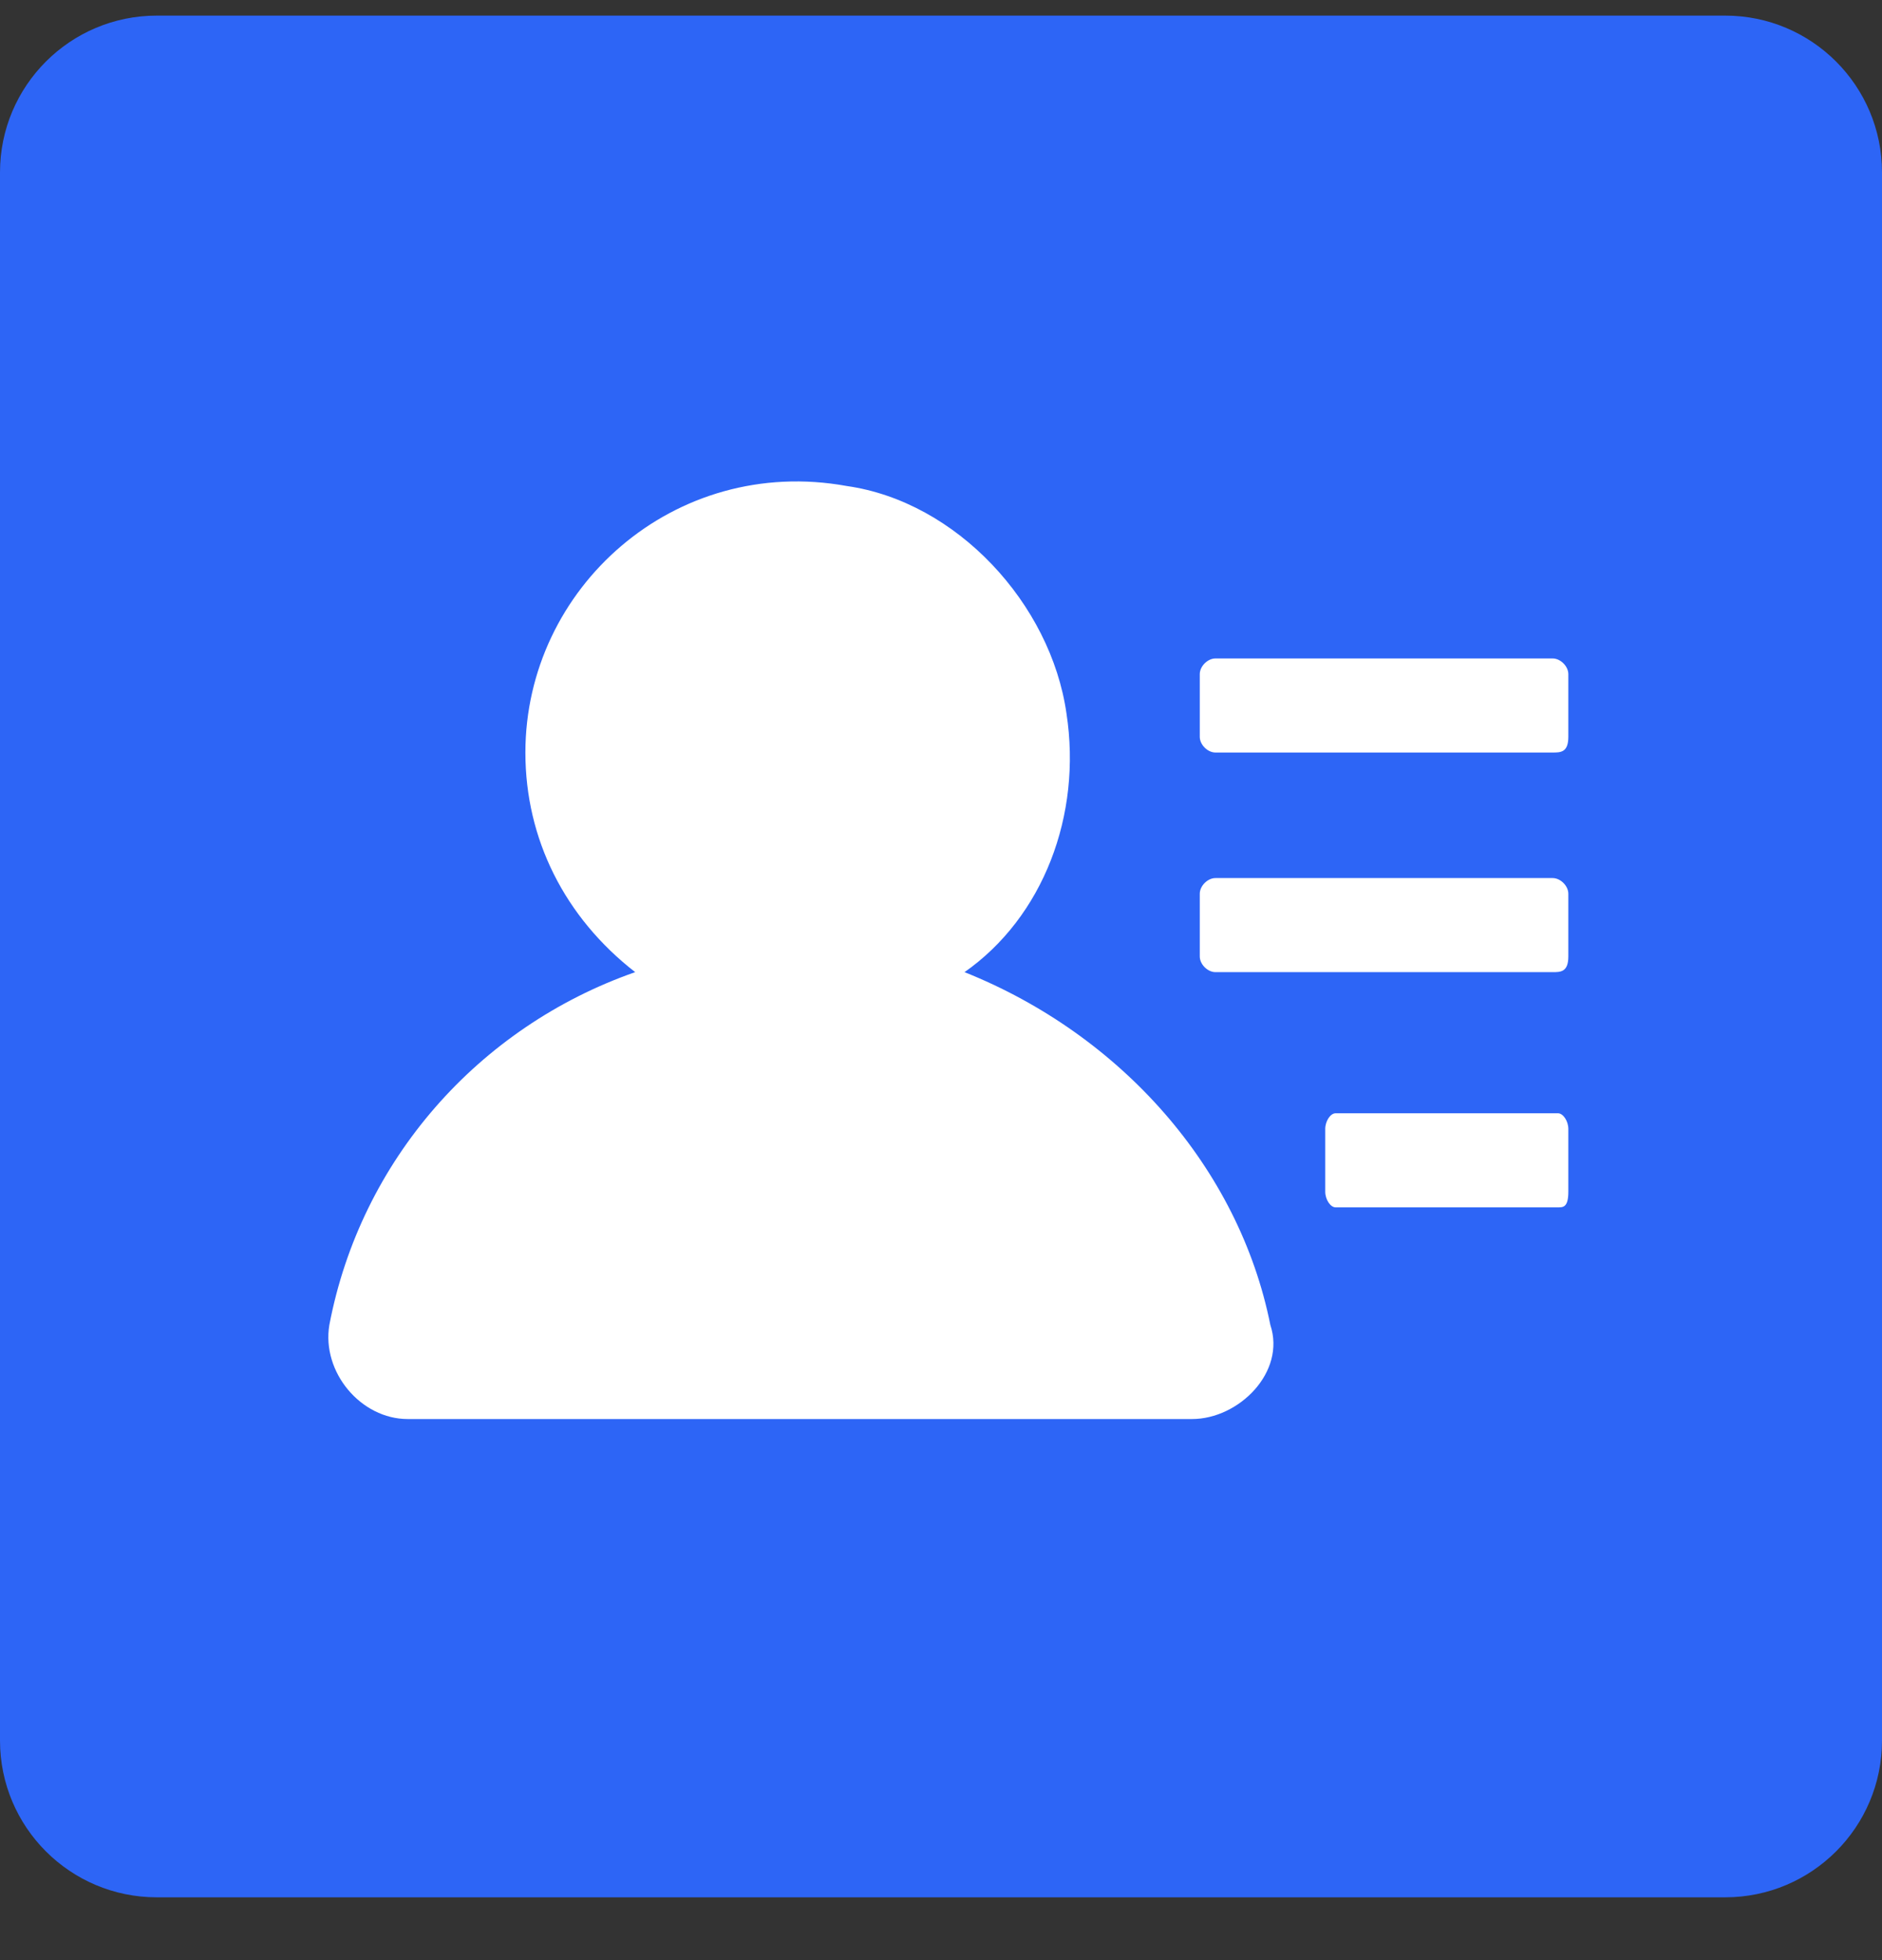
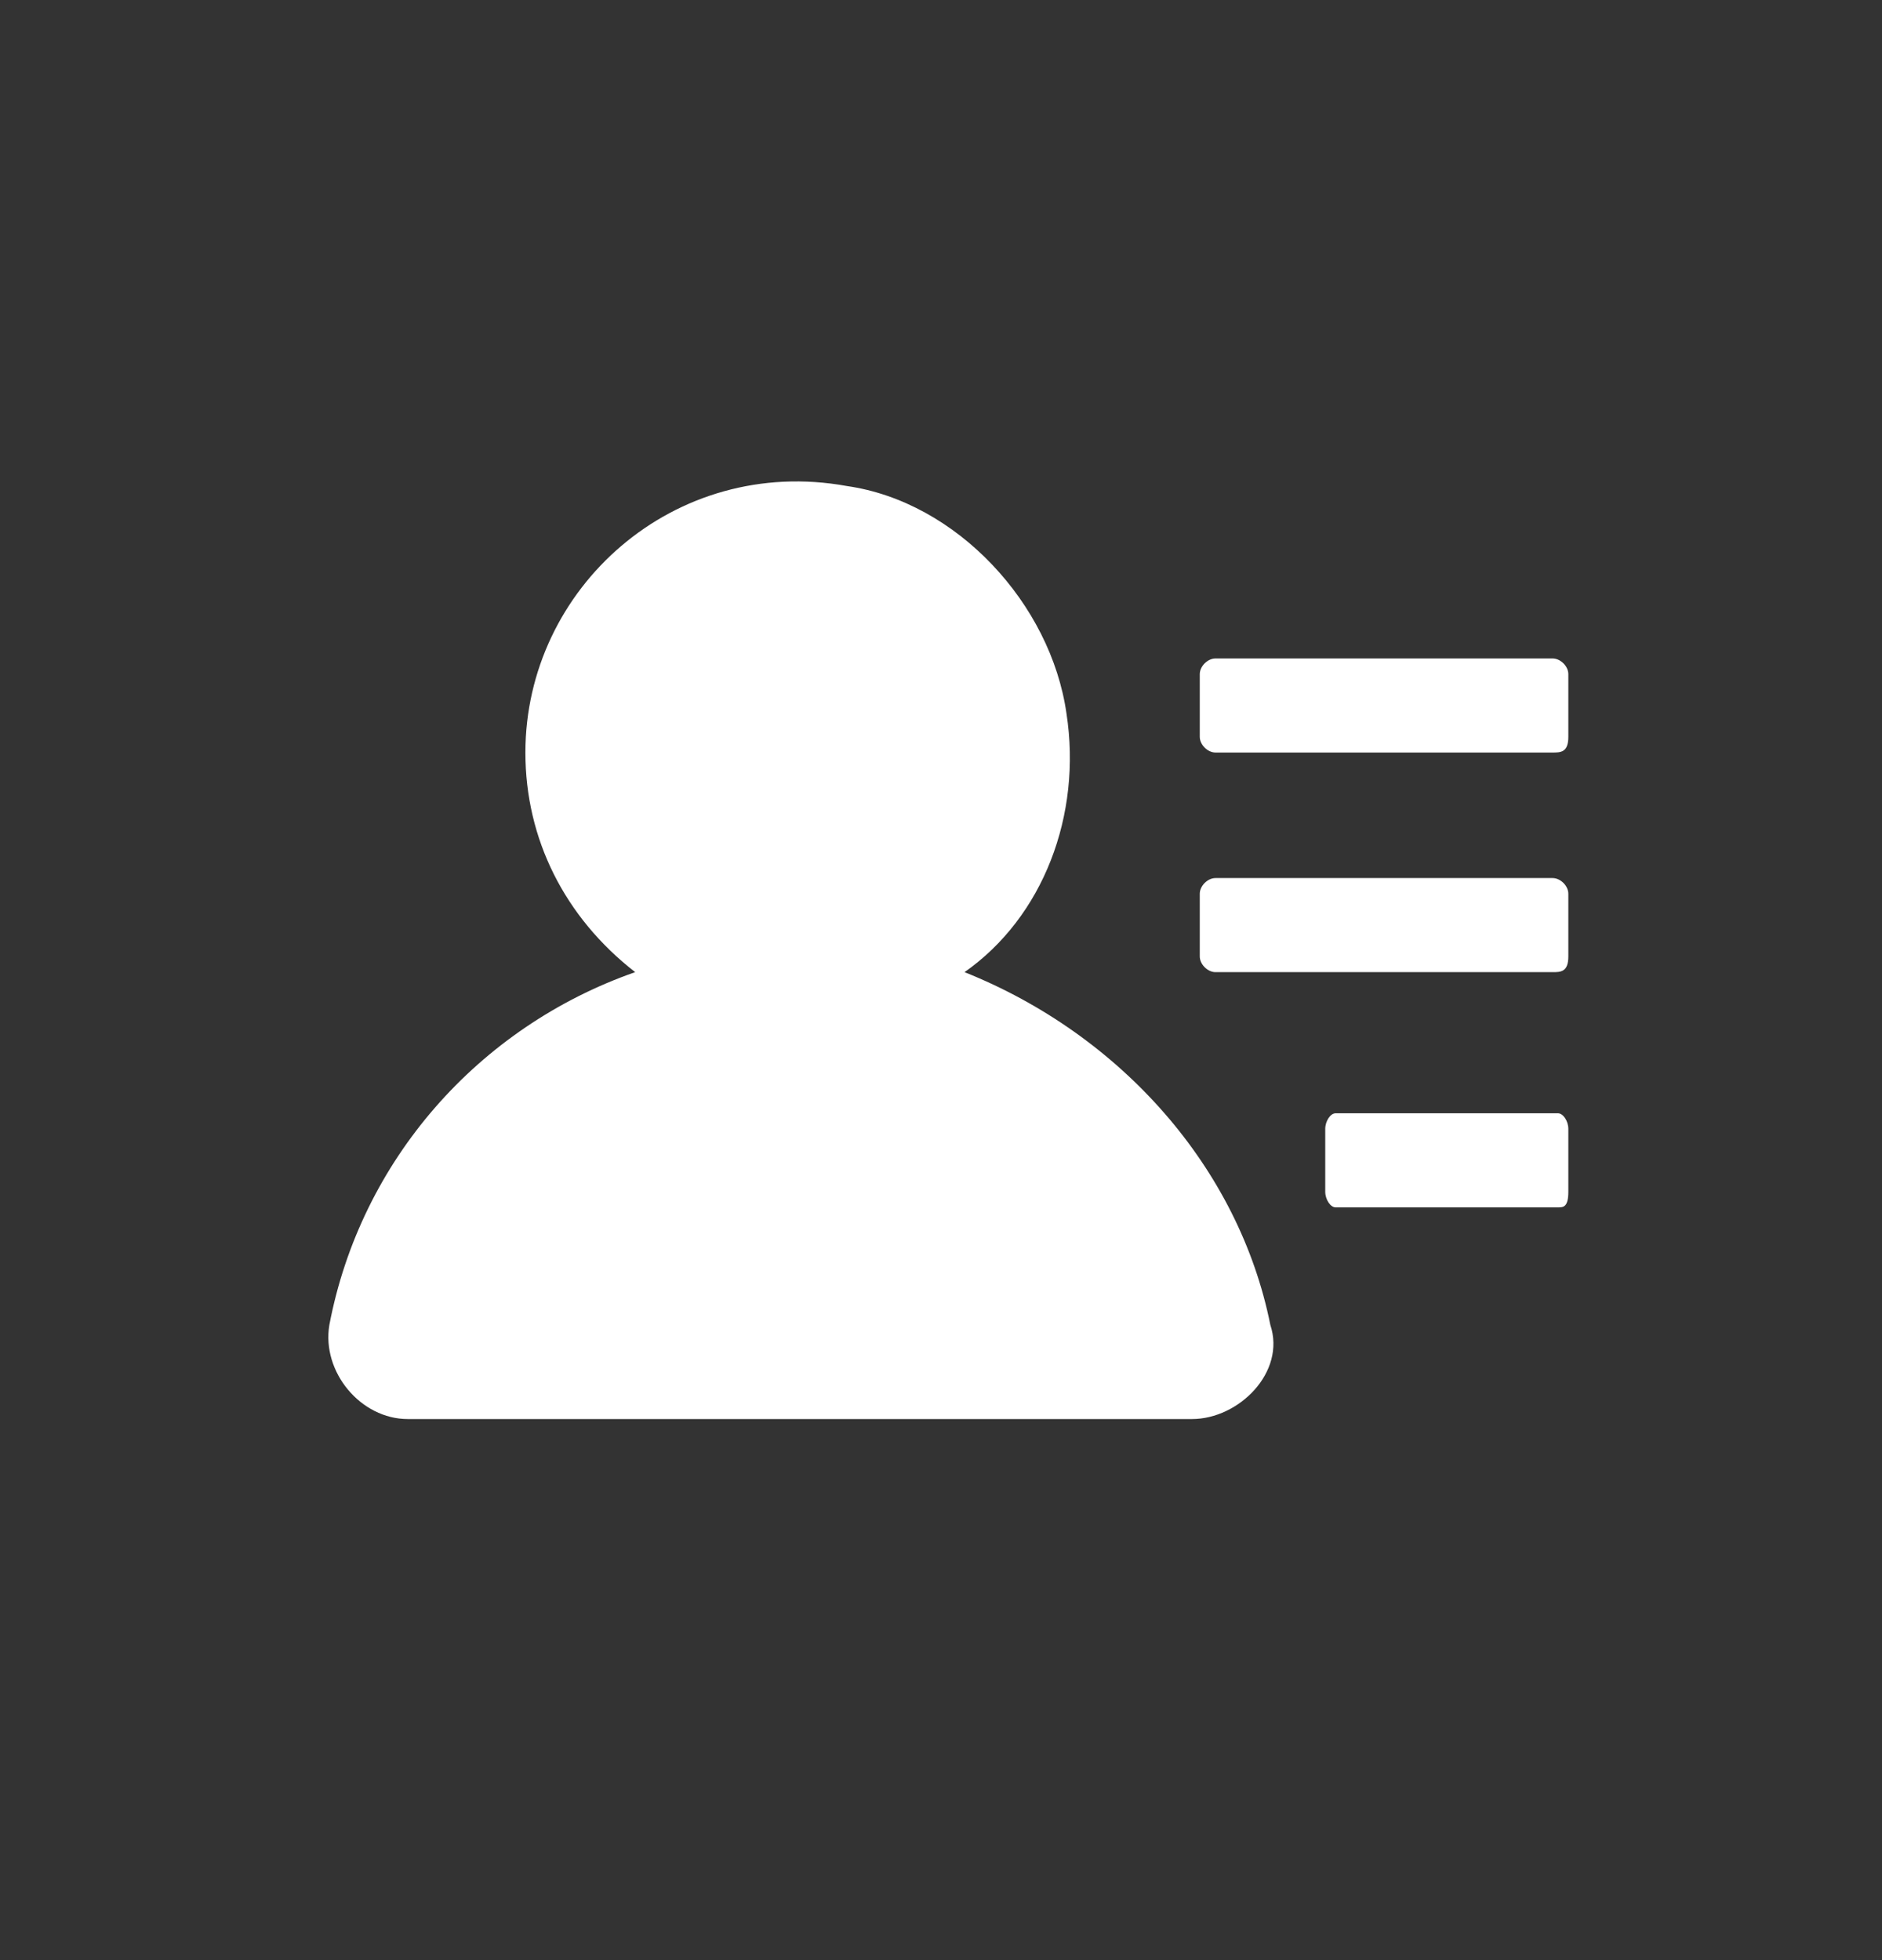
<svg xmlns="http://www.w3.org/2000/svg" width="24" height="25" viewBox="0 0 24 25" fill="none">
  <rect x="0" y="0" width="24" height="25" fill="#333333" stroke="none" />
-   <path d="M22 0.199H2C0.895 0.199 0 1.095 0 2.199V22.199C0 23.304 0.895 24.199 2 24.199H22C23.105 24.199 24 23.304 24 22.199V2.199C24 1.095 23.105 0.199 22 0.199Z" fill="#2D65F6" />
  <path d="M12.3 12.399C13.3 11.699 13.8 10.399 13.6 9.099C13.4 7.699 12.2 6.399 10.8 6.199C8.6 5.799 6.7 7.499 6.7 9.599C6.7 10.699 7.2 11.699 8.1 12.399C6.1 13.099 4.6 14.799 4.2 16.899C4.1 17.499 4.6 18.099 5.2 18.099H15.2C15.8 18.099 16.4 17.499 16.2 16.899C15.8 14.899 14.3 13.199 12.3 12.399Z" fill="white" />
  <path d="M19.8 9.598H15.5C15.4 9.598 15.3 9.498 15.3 9.398V8.598C15.3 8.498 15.4 8.398 15.5 8.398H19.8C19.9 8.398 20 8.498 20 8.598V9.398C20 9.598 19.9 9.598 19.8 9.598Z" fill="white" />
  <path d="M19.8 12.399H15.5C15.4 12.399 15.3 12.299 15.3 12.199V11.399C15.3 11.299 15.4 11.199 15.5 11.199H19.8C19.9 11.199 20 11.299 20 11.399V12.199C20 12.399 19.9 12.399 19.8 12.399Z" fill="white" />
  <path d="M19.868 15.399H17.032C16.966 15.399 16.9 15.299 16.9 15.199V14.399C16.9 14.299 16.966 14.199 17.032 14.199H19.868C19.934 14.199 20 14.299 20 14.399V15.199C20 15.399 19.934 15.399 19.868 15.399Z" fill="white" />
</svg>